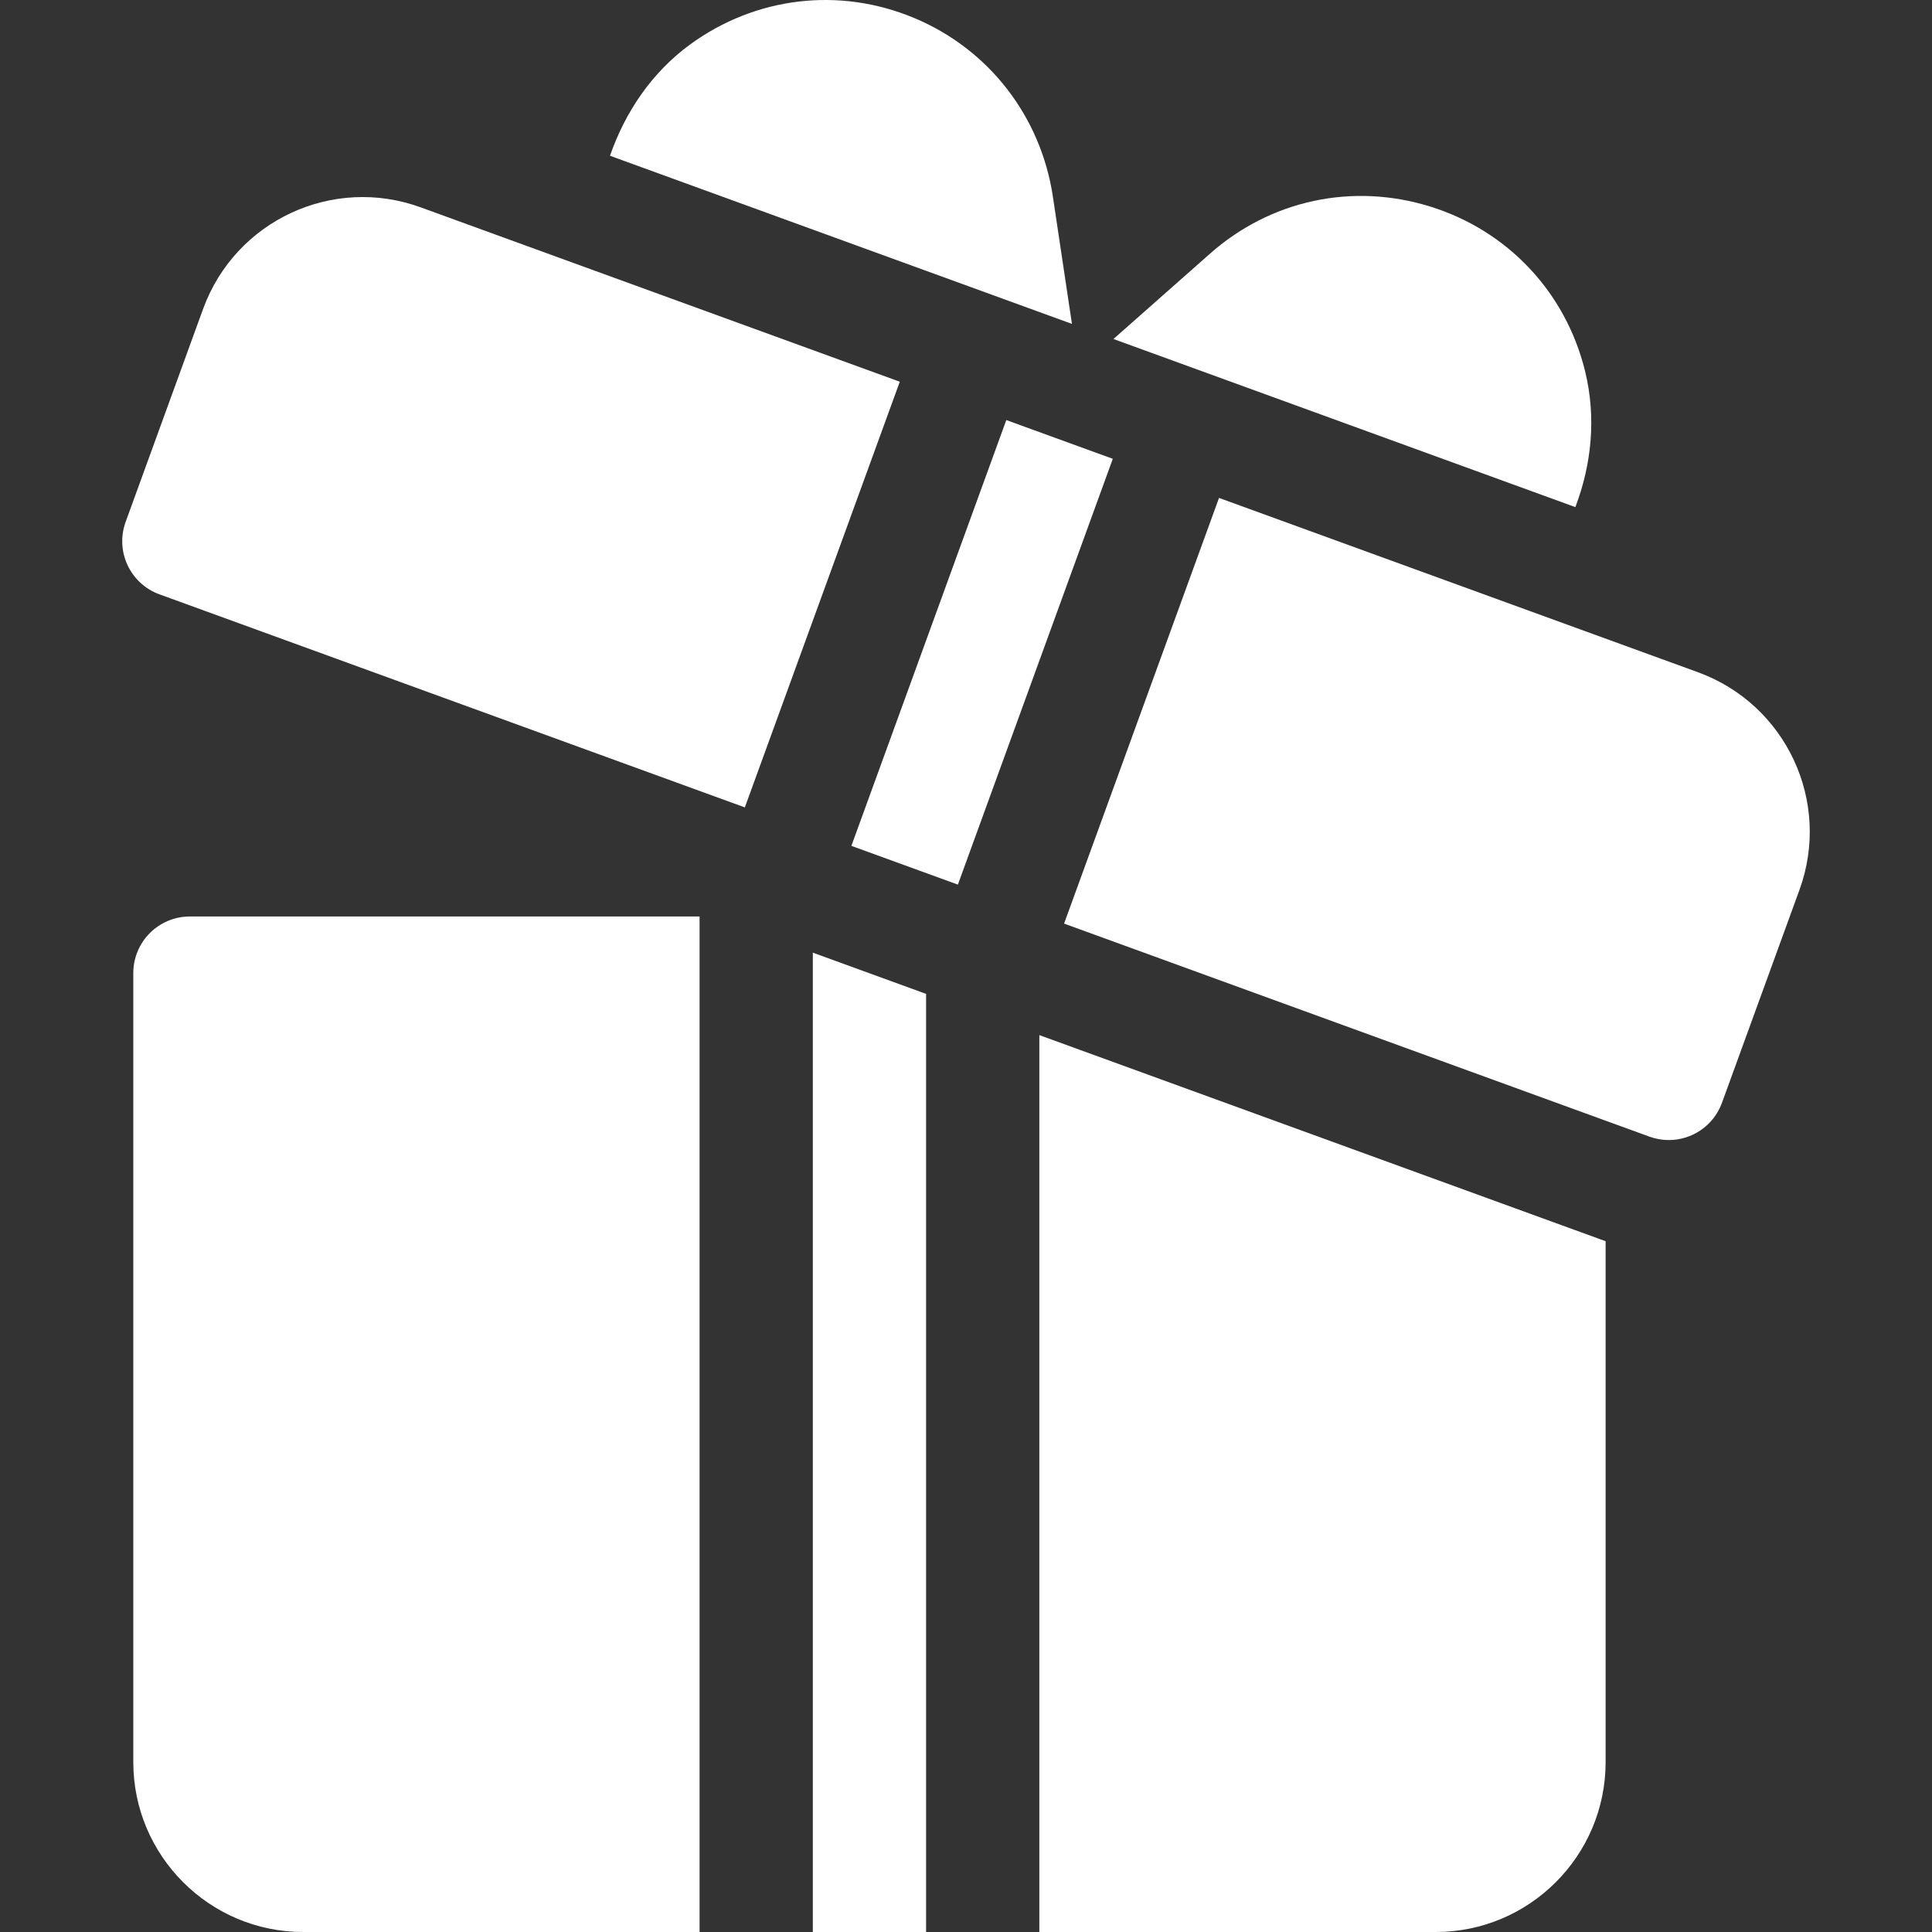
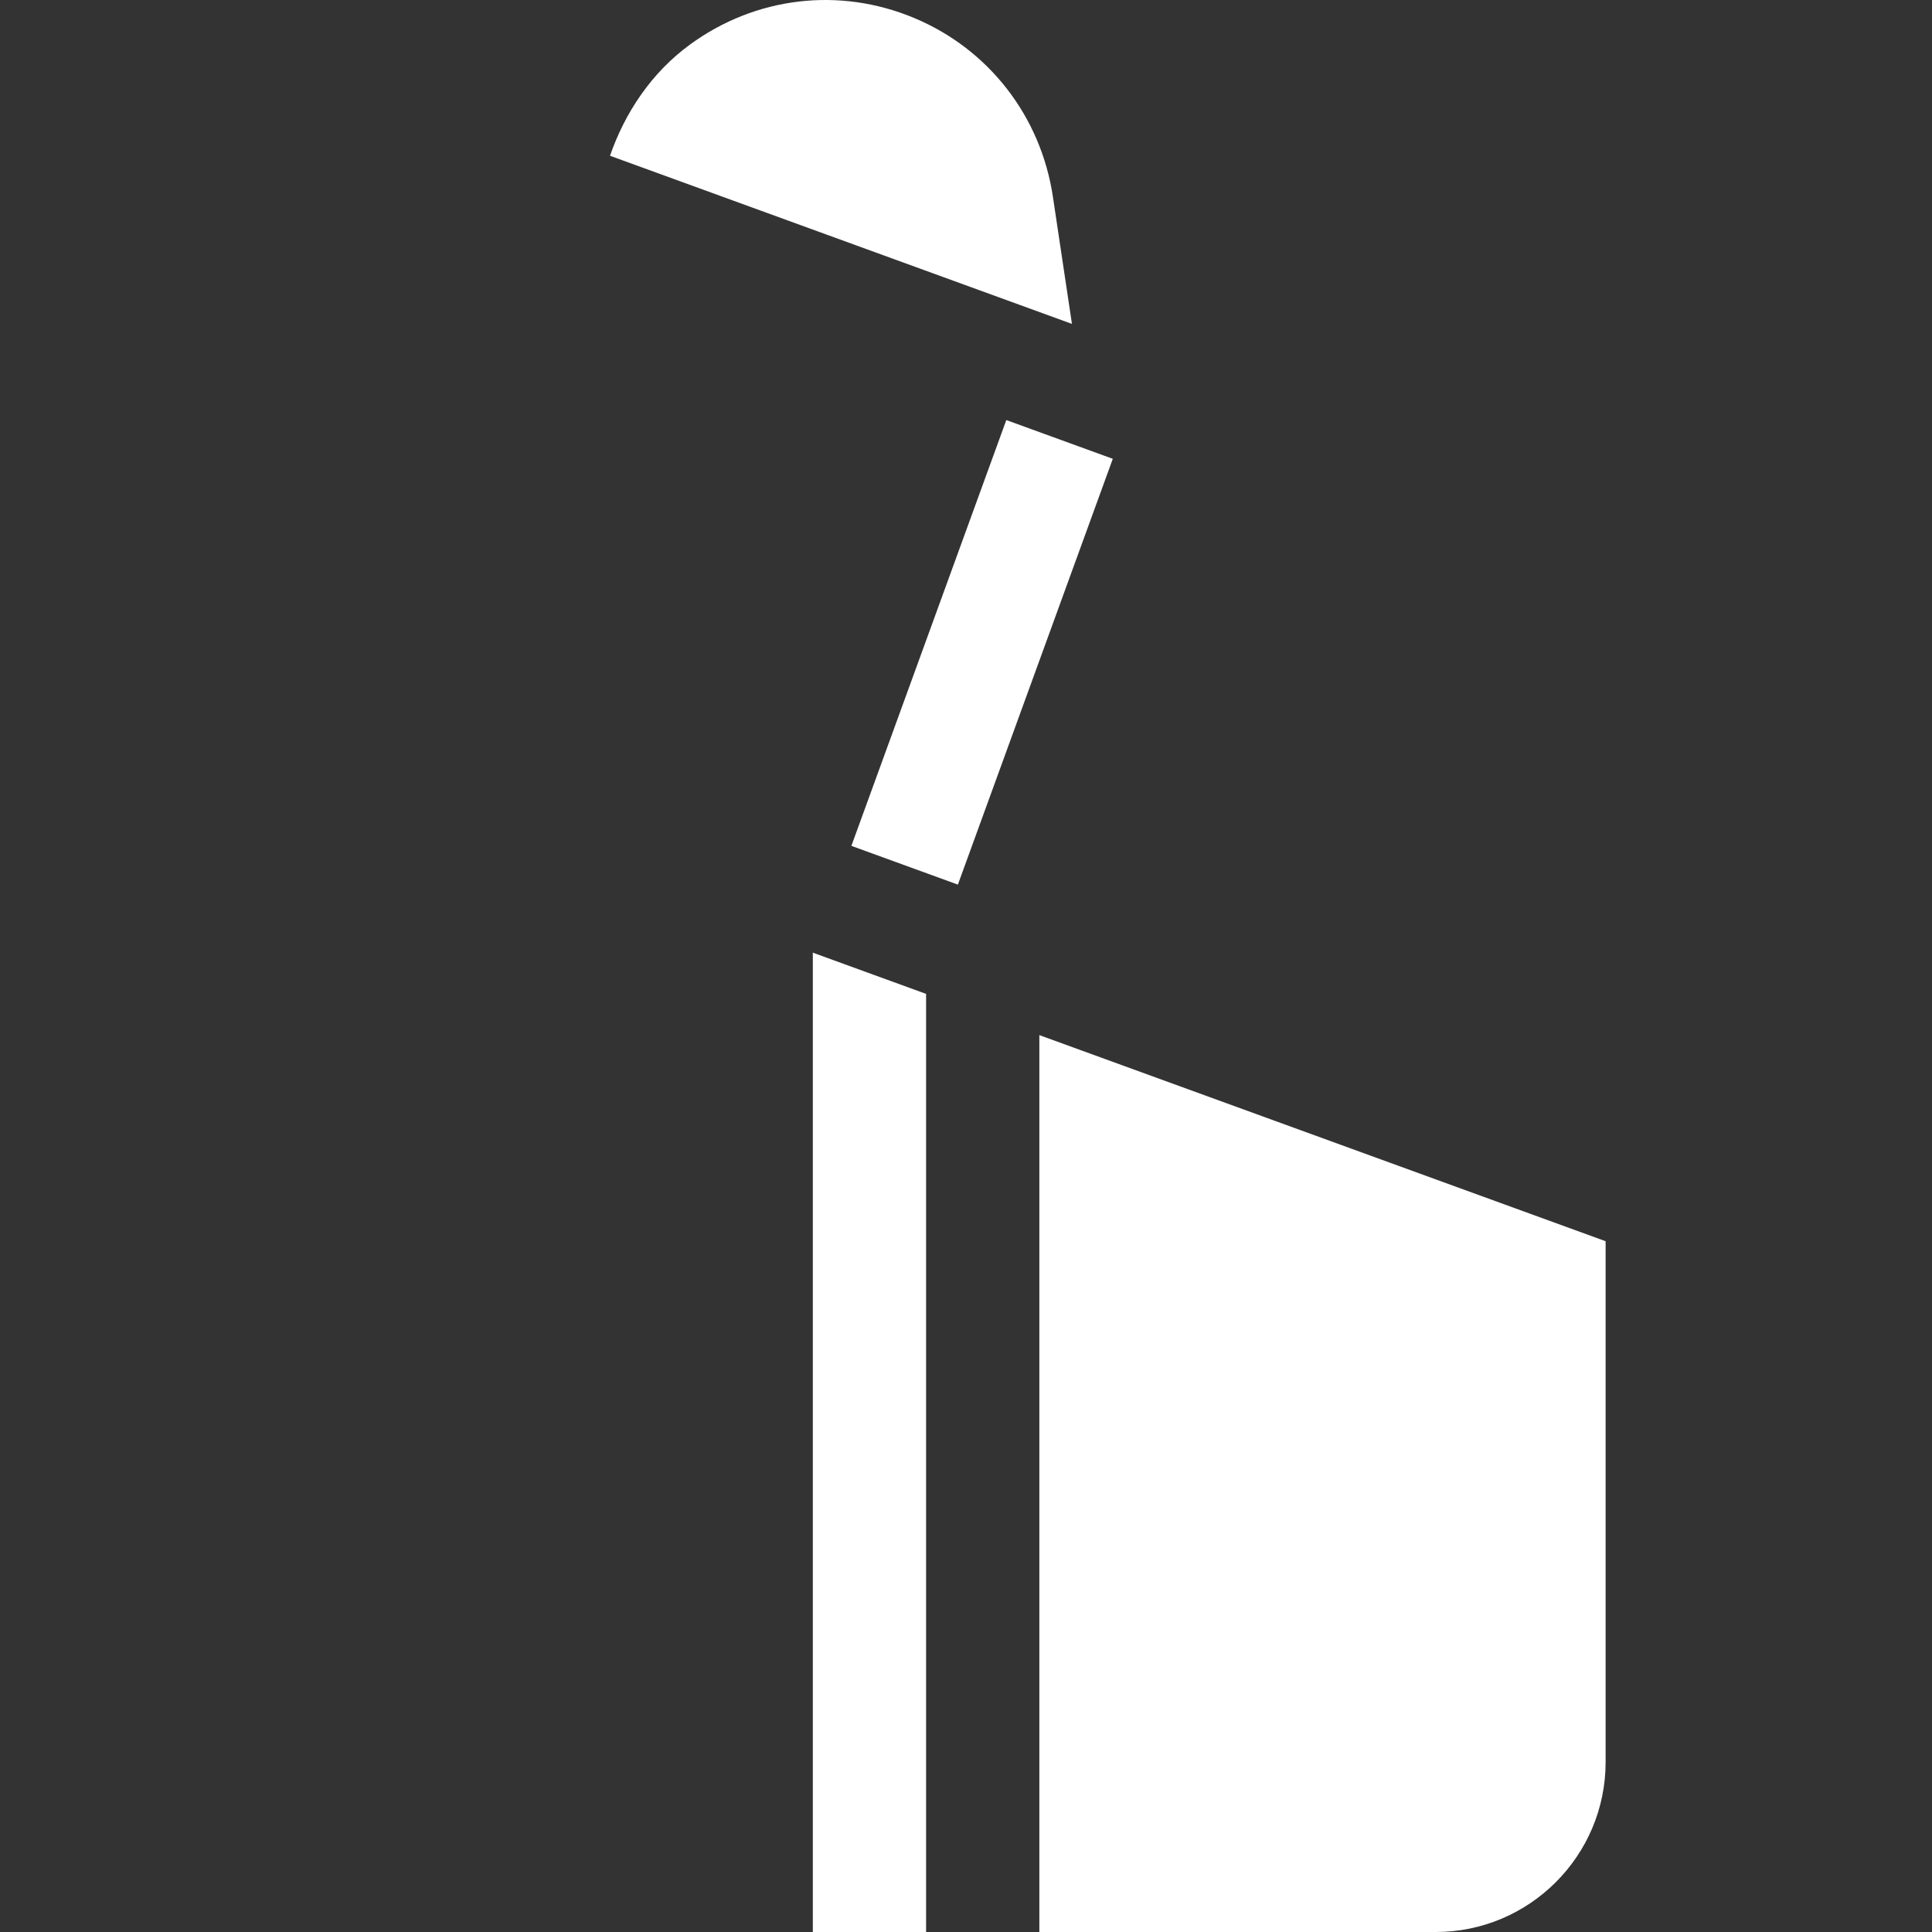
<svg xmlns="http://www.w3.org/2000/svg" version="1.1" width="512" height="512" x="0" y="0" viewBox="0 0 512 512" style="enable-background:new 0 0 512 512" xml:space="preserve">
  <rect x="0" y="0" width="512" height="512" fill="#333333" stroke="none" />
  <g>
    <g>
      <g>
-         <path d="M420.054,98.332c-5.129-20.869-20.444-37.165-40.961-43.57c-20.619-6.448-42.412-1.744-58.474,12.501l-25.542,22.576    l122.407,44.551C421.803,123.04,423.067,110.595,420.054,98.332z" fill="#ffffff" data-original="#000000" style="" />
-       </g>
+         </g>
    </g>
    <g>
      <g>
        <path d="M279.027,52.125c-3.194-21.25-16.942-39.08-36.77-47.361c-19.828-8.295-42.031-5.643-59.412,7.049    c-10.184,7.448-17.209,17.993-21.19,29.465l122.422,44.559L279.027,52.125z" fill="#ffffff" data-original="#000000" style="" />
      </g>
    </g>
    <g>
      <g>
        <polygon points="215.409,252.466 215.409,512 245.423,512 245.423,263.39   " fill="#ffffff" data-original="#000000" style="" />
      </g>
    </g>
    <g>
      <g>
-         <path d="M50.333,242.877c-8.295,0-15.007,6.712-15.007,15.007V466.98c0,24.825,20.195,45.021,45.021,45.021h105.048V242.877    H50.333z" fill="#ffffff" data-original="#000000" style="" />
-       </g>
+         </g>
    </g>
    <g>
      <g>
        <path d="M275.437,274.315V512h105.048c24.825,0,45.021-20.195,45.021-45.021V328.935L275.437,274.315z" fill="#ffffff" data-original="#000000" style="" />
      </g>
    </g>
    <g>
      <g>
        <rect x="200.191" y="157.943" transform="matrix(0.342 -0.94 0.94 0.342 8.694 358.327)" width="120.045" height="30.024" fill="#ffffff" data-original="#000000" style="" />
      </g>
    </g>
    <g>
      <g>
-         <path d="M449.965,178.145l-126.913-46.191l-41.06,112.807l155.121,56.459c1.686,0.615,3.43,0.908,5.129,0.908    c6.126,0,11.885-3.781,14.098-9.878l20.531-56.408C485.411,212.412,473.3,186.649,449.965,178.145z" fill="#ffffff" data-original="#000000" style="" />
-       </g>
+         </g>
    </g>
    <g>
      <g>
-         <path d="M111.534,54.968c-23.287-8.517-49.152,3.42-57.713,26.907l-20.517,56.408c-2.843,7.782,1.173,16.4,8.969,19.228    l155.116,56.457l41.062-112.807L111.534,54.968z" fill="#ffffff" data-original="#000000" style="" />
-       </g>
+         </g>
    </g>
    <g>
</g>
    <g>
</g>
    <g>
</g>
    <g>
</g>
    <g>
</g>
    <g>
</g>
    <g>
</g>
    <g>
</g>
    <g>
</g>
    <g>
</g>
    <g>
</g>
    <g>
</g>
    <g>
</g>
    <g>
</g>
    <g>
</g>
  </g>
</svg>